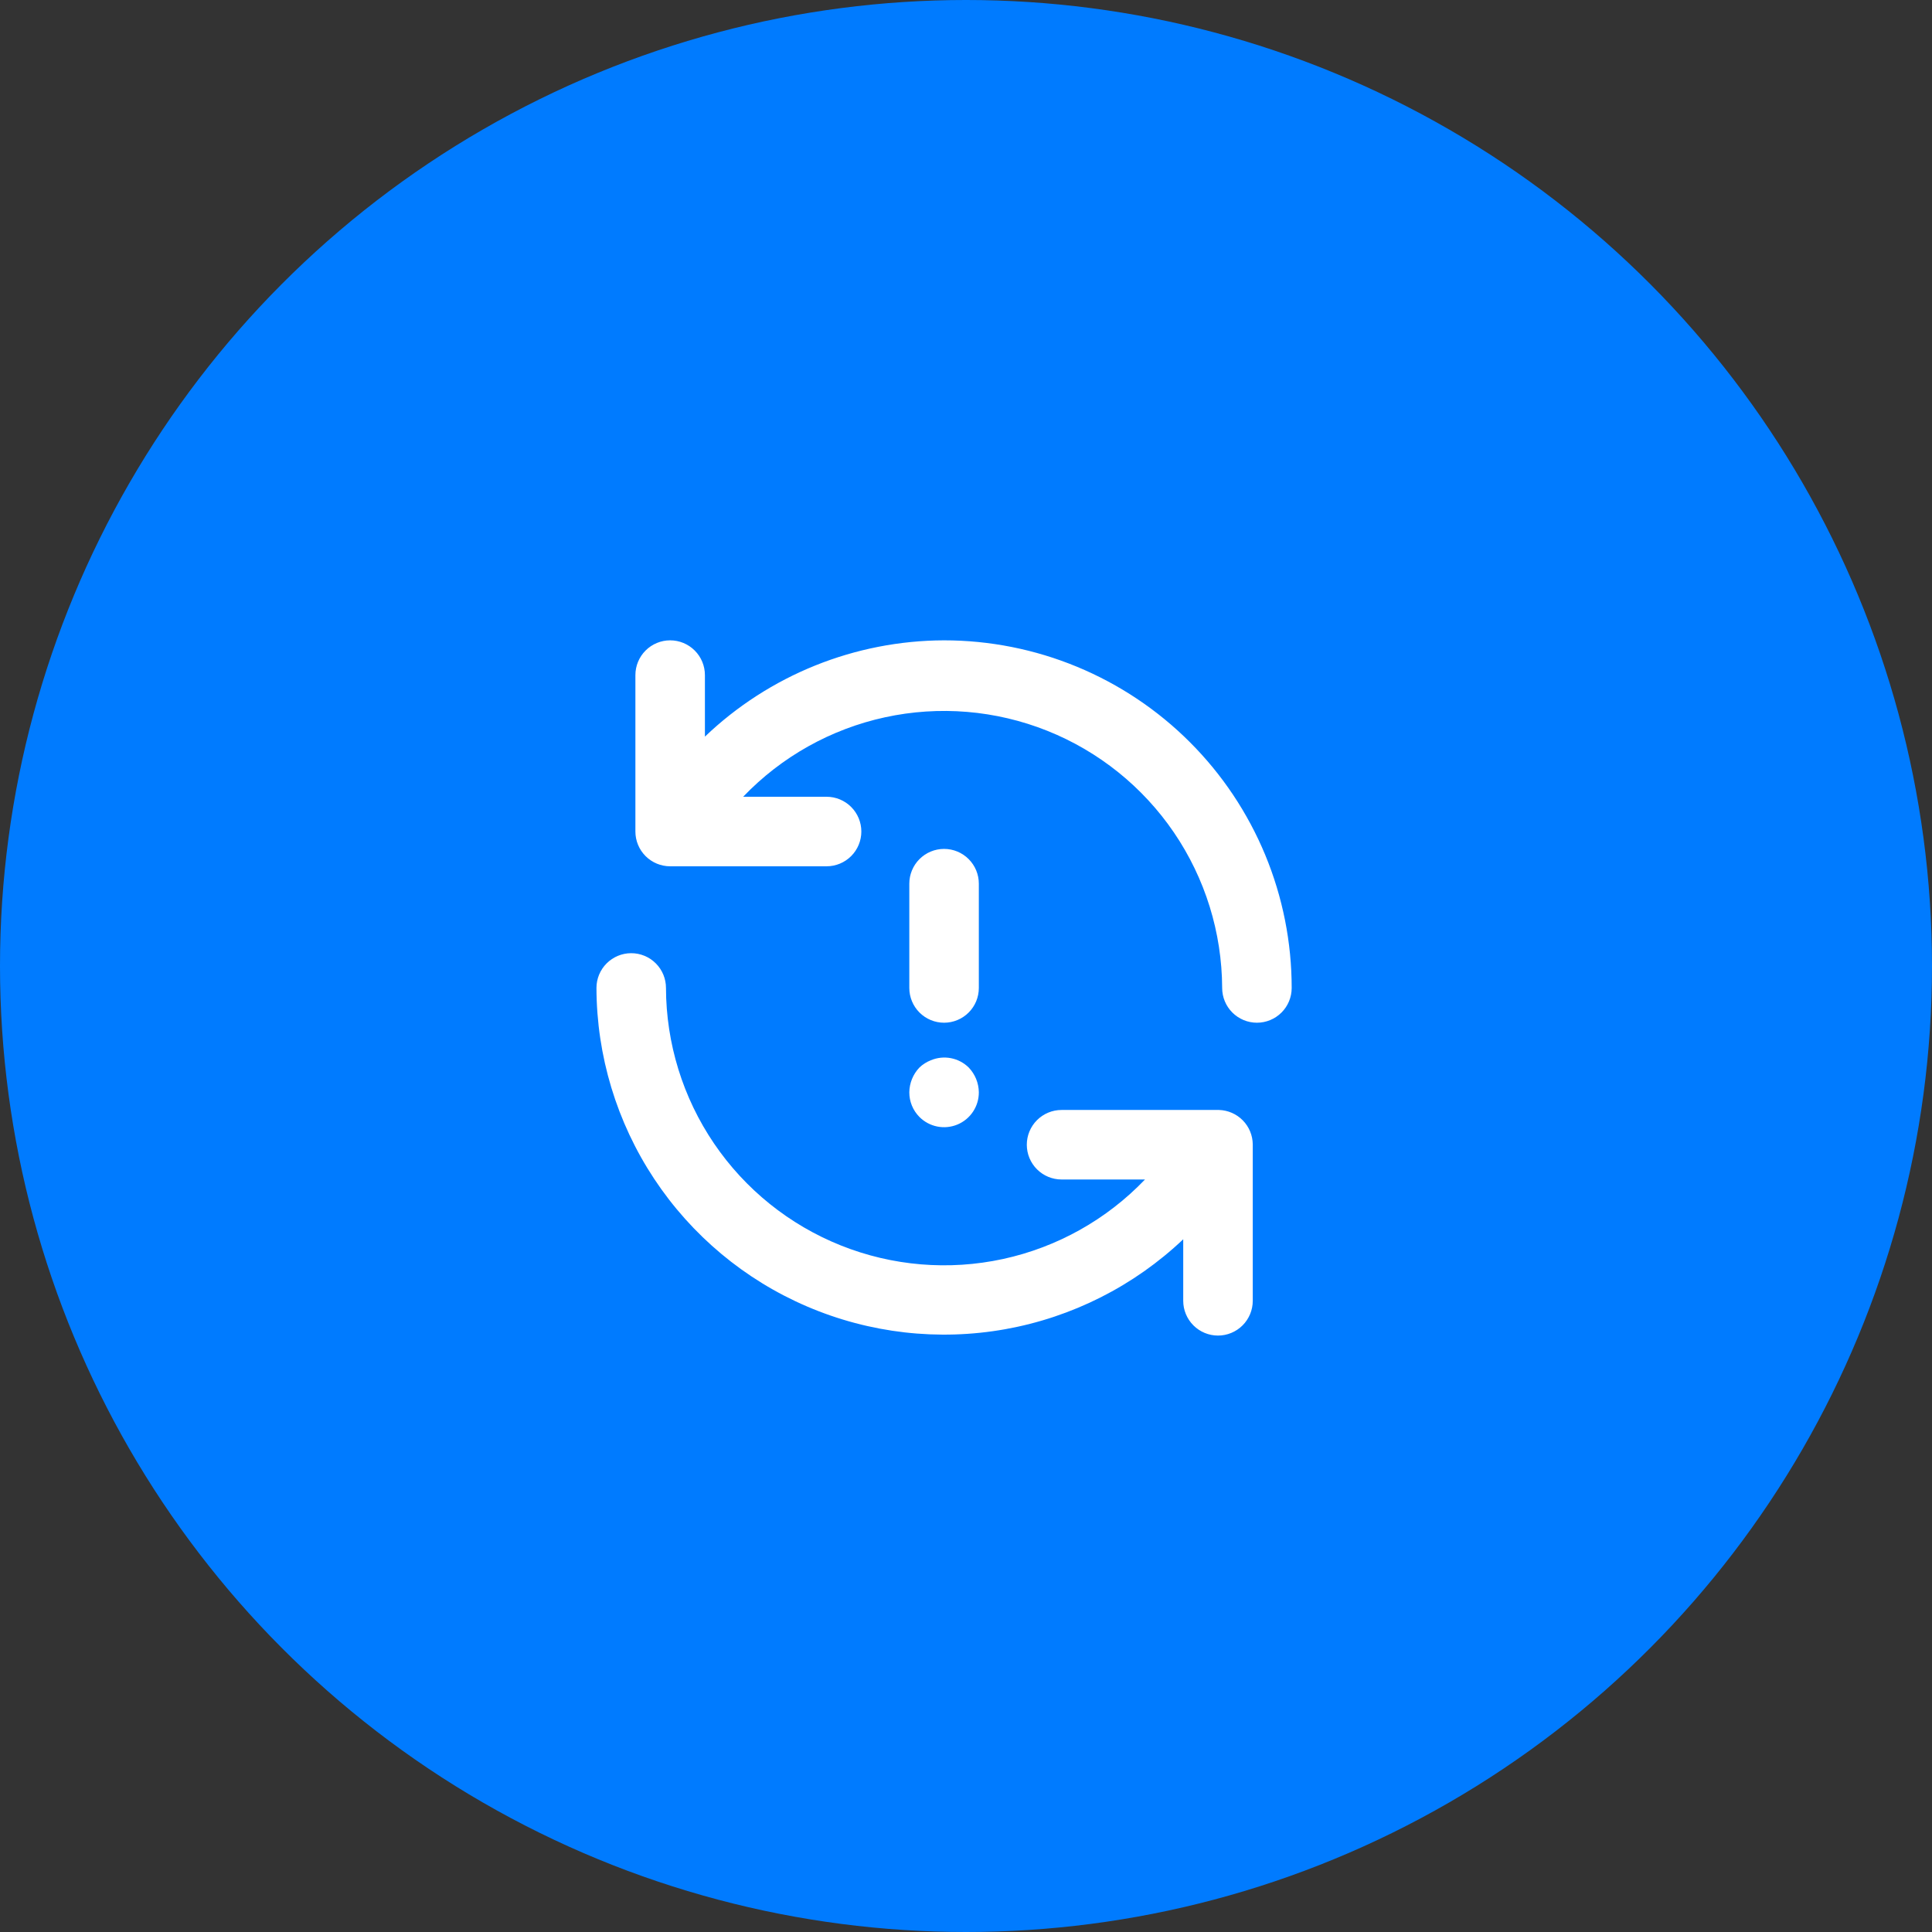
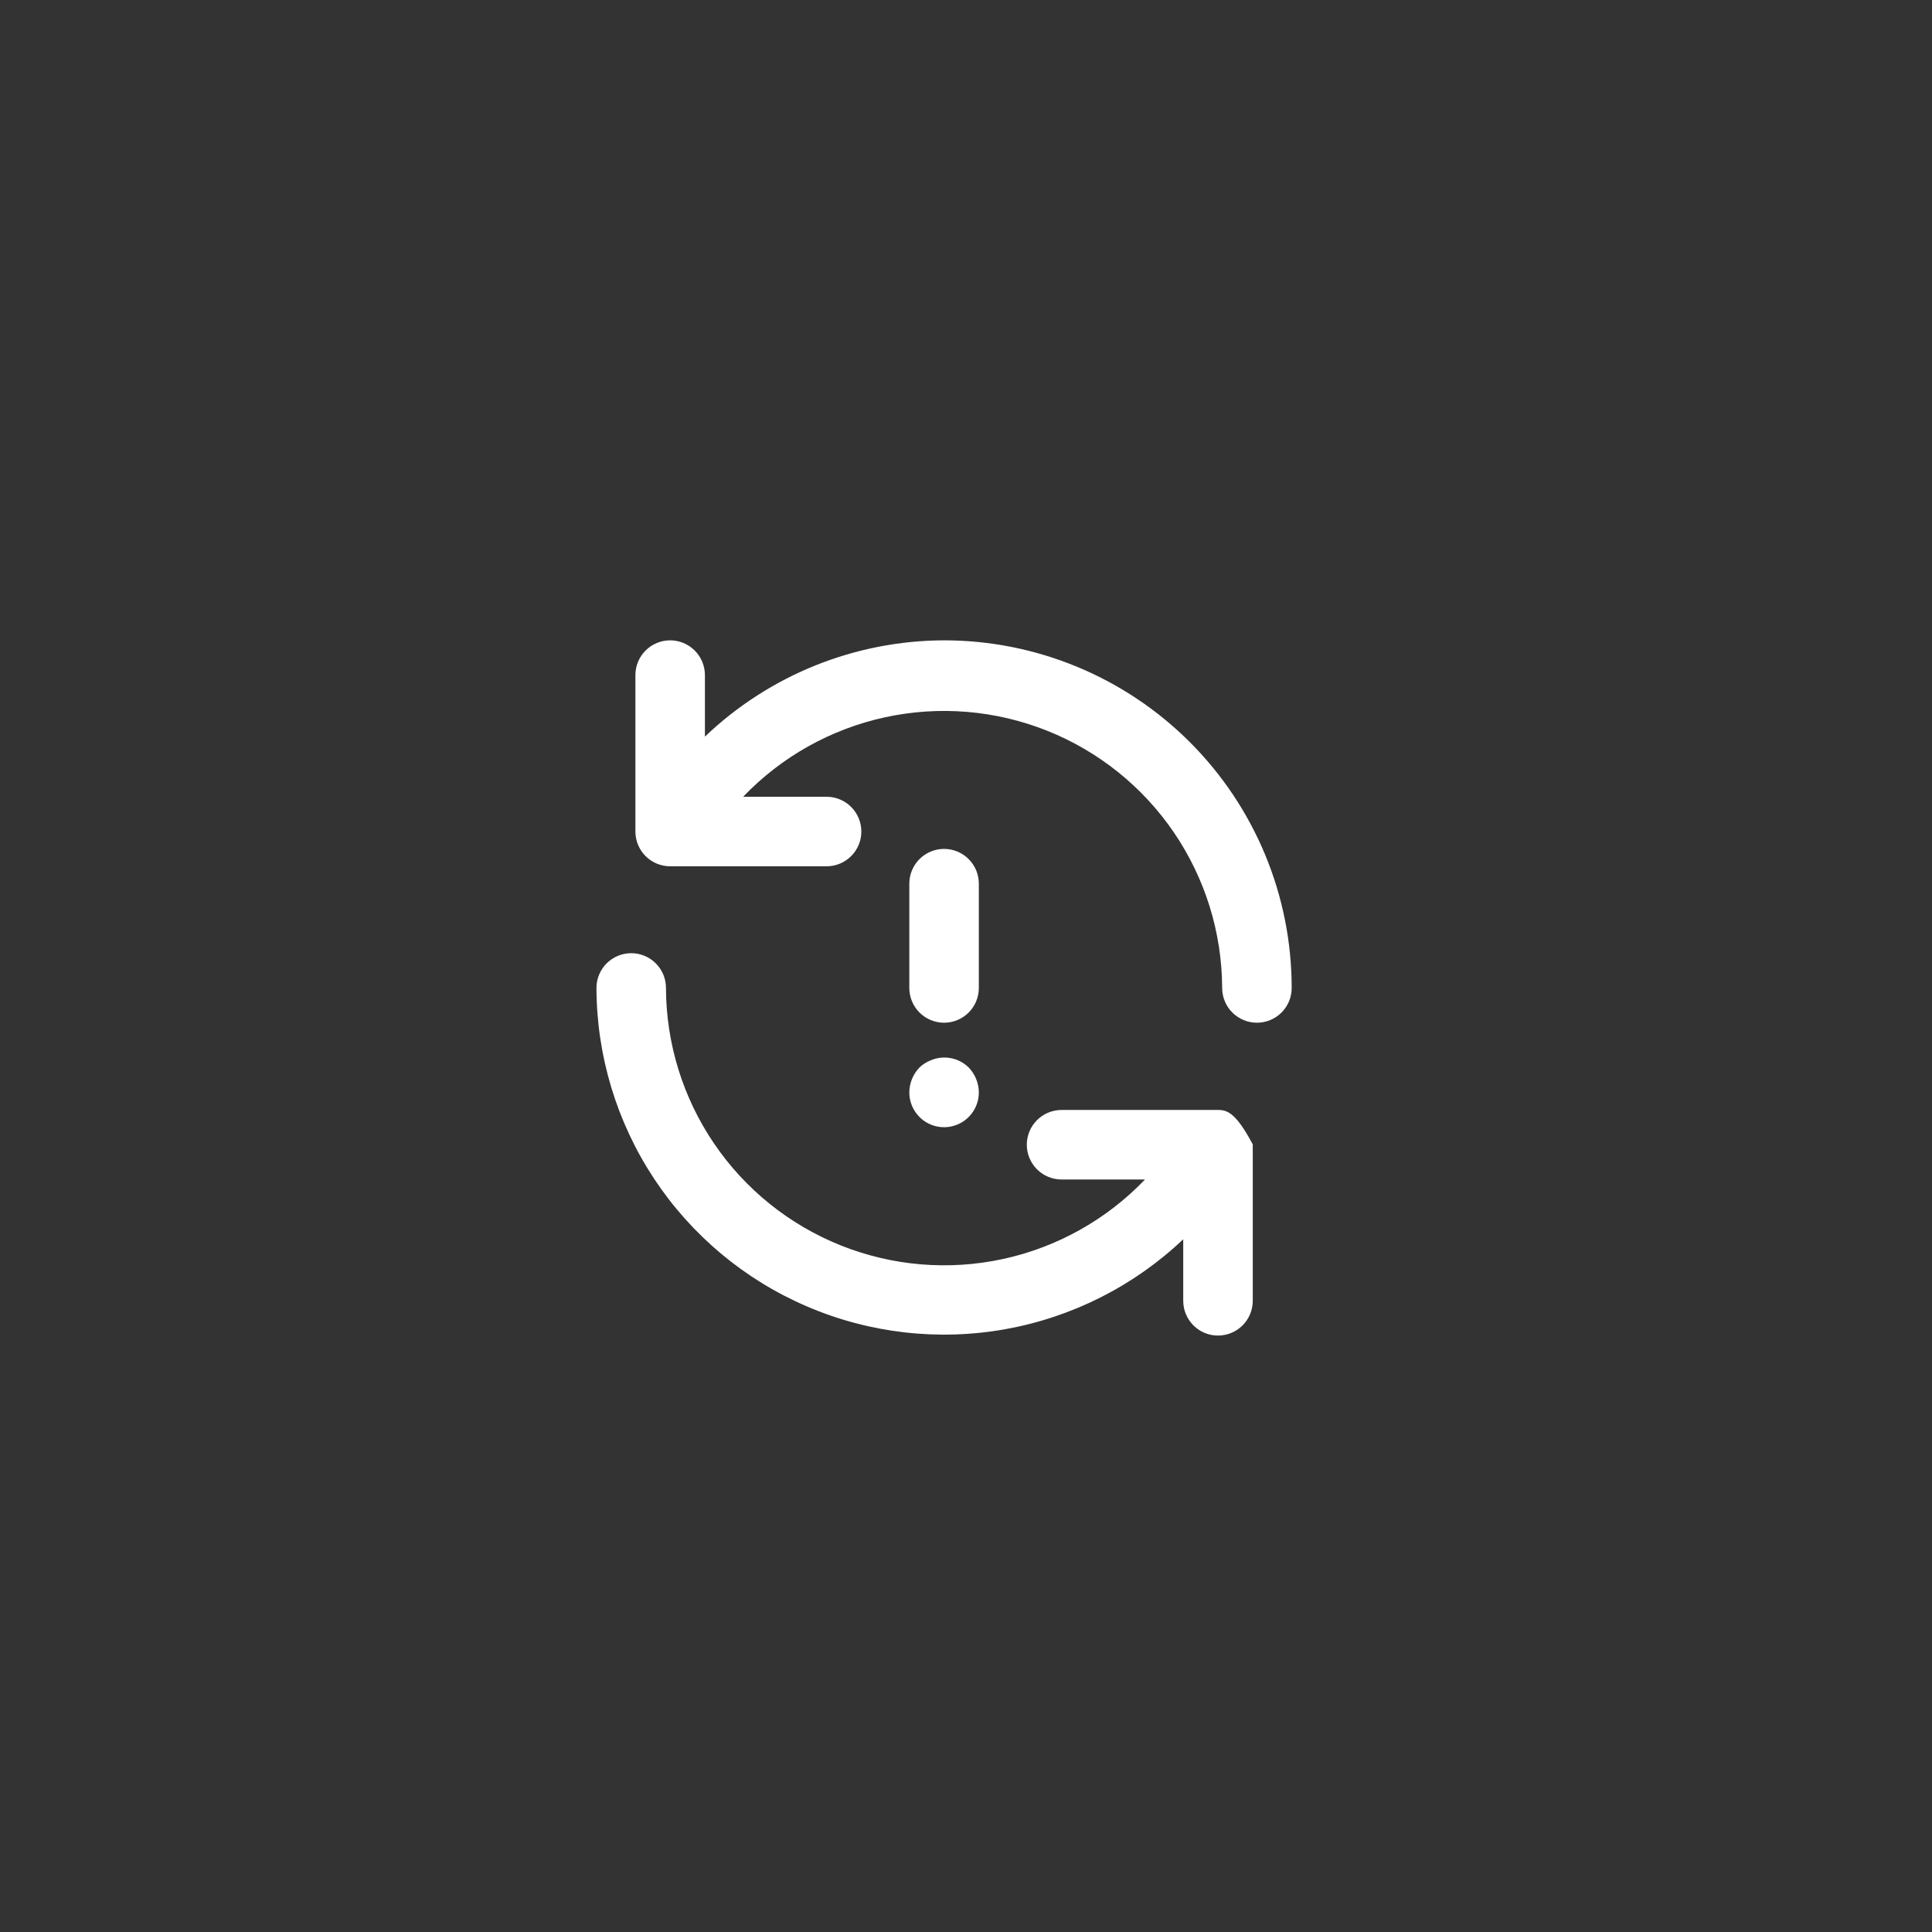
<svg xmlns="http://www.w3.org/2000/svg" width="176" height="176" viewBox="0 0 176 176" fill="none">
  <rect x="0" y="0" width="176" height="176" fill="#333333" stroke="none" />
-   <circle cx="88" cy="88" r="88" fill="#007BFF" />
-   <path d="M83.754 101.748C84.197 102.195 84.763 102.5 85.38 102.623C85.996 102.747 86.636 102.684 87.217 102.443C87.798 102.202 88.294 101.793 88.641 101.269C88.989 100.745 89.173 100.129 89.169 99.5C89.158 98.662 88.83 97.859 88.251 97.252C87.806 96.812 87.24 96.515 86.626 96.396C86.012 96.278 85.376 96.344 84.799 96.587C84.411 96.737 84.055 96.963 83.754 97.252C83.176 97.859 82.848 98.662 82.836 99.5C82.834 99.917 82.913 100.33 83.071 100.716C83.229 101.102 83.461 101.452 83.754 101.748ZM111.051 101.115H96.706C95.866 101.115 95.061 101.449 94.467 102.043C93.873 102.636 93.539 103.442 93.539 104.282C93.539 105.122 93.873 105.927 94.467 106.521C95.061 107.115 95.866 107.448 96.706 107.448H104.306C100.813 111.099 96.308 113.621 91.371 114.692C86.433 115.762 81.288 115.332 76.597 113.456C71.906 111.581 67.882 108.345 65.044 104.165C62.206 99.985 60.682 95.052 60.669 90C60.669 89.16 60.336 88.355 59.742 87.761C59.148 87.167 58.343 86.833 57.503 86.833C56.663 86.833 55.857 87.167 55.263 87.761C54.67 88.355 54.336 89.16 54.336 90C54.353 96.184 56.18 102.228 59.591 107.385C63.003 112.543 67.85 116.589 73.535 119.023C79.219 121.458 85.492 122.175 91.579 121.086C97.666 119.997 103.302 117.15 107.789 112.895V118.5C107.789 119.34 108.123 120.145 108.717 120.739C109.311 121.333 110.116 121.667 110.956 121.667C111.796 121.667 112.601 121.333 113.195 120.739C113.789 120.145 114.123 119.34 114.123 118.5V104.25C114.115 103.432 113.791 102.649 113.218 102.064C112.645 101.48 111.869 101.14 111.051 101.115ZM86.003 58.333C77.885 58.356 70.085 61.497 64.216 67.105V61.5C64.216 60.66 63.882 59.855 63.288 59.261C62.695 58.667 61.889 58.333 61.049 58.333C60.209 58.333 59.404 58.667 58.81 59.261C58.216 59.855 57.883 60.66 57.883 61.5V75.75C57.883 76.59 58.216 77.395 58.81 77.989C59.404 78.583 60.209 78.917 61.049 78.917H75.299C76.139 78.917 76.945 78.583 77.538 77.989C78.132 77.395 78.466 76.59 78.466 75.75C78.466 74.91 78.132 74.105 77.538 73.511C76.945 72.917 76.139 72.583 75.299 72.583H67.699C71.19 68.935 75.692 66.413 80.627 65.342C85.561 64.27 90.704 64.698 95.394 66.569C100.084 68.441 104.107 71.672 106.948 75.847C109.788 80.022 111.316 84.95 111.336 90C111.336 90.84 111.67 91.645 112.263 92.239C112.857 92.833 113.663 93.167 114.503 93.167C115.342 93.167 116.148 92.833 116.742 92.239C117.336 91.645 117.669 90.84 117.669 90C117.669 85.841 116.85 81.724 115.259 77.882C113.667 74.04 111.335 70.549 108.394 67.608C105.454 64.668 101.963 62.335 98.121 60.744C94.279 59.153 90.161 58.333 86.003 58.333ZM86.003 93.167C86.843 93.167 87.648 92.833 88.242 92.239C88.836 91.645 89.169 90.84 89.169 90V80.5C89.169 79.66 88.836 78.855 88.242 78.261C87.648 77.667 86.843 77.333 86.003 77.333C85.163 77.333 84.357 77.667 83.763 78.261C83.17 78.855 82.836 79.66 82.836 80.5V90C82.836 90.84 83.17 91.645 83.763 92.239C84.357 92.833 85.163 93.167 86.003 93.167Z" fill="white" />
+   <path d="M83.754 101.748C84.197 102.195 84.763 102.5 85.38 102.623C85.996 102.747 86.636 102.684 87.217 102.443C87.798 102.202 88.294 101.793 88.641 101.269C88.989 100.745 89.173 100.129 89.169 99.5C89.158 98.662 88.83 97.859 88.251 97.252C87.806 96.812 87.24 96.515 86.626 96.396C86.012 96.278 85.376 96.344 84.799 96.587C84.411 96.737 84.055 96.963 83.754 97.252C83.176 97.859 82.848 98.662 82.836 99.5C82.834 99.917 82.913 100.33 83.071 100.716C83.229 101.102 83.461 101.452 83.754 101.748ZM111.051 101.115H96.706C95.866 101.115 95.061 101.449 94.467 102.043C93.873 102.636 93.539 103.442 93.539 104.282C93.539 105.122 93.873 105.927 94.467 106.521C95.061 107.115 95.866 107.448 96.706 107.448H104.306C100.813 111.099 96.308 113.621 91.371 114.692C86.433 115.762 81.288 115.332 76.597 113.456C71.906 111.581 67.882 108.345 65.044 104.165C62.206 99.985 60.682 95.052 60.669 90C60.669 89.16 60.336 88.355 59.742 87.761C59.148 87.167 58.343 86.833 57.503 86.833C56.663 86.833 55.857 87.167 55.263 87.761C54.67 88.355 54.336 89.16 54.336 90C54.353 96.184 56.18 102.228 59.591 107.385C63.003 112.543 67.85 116.589 73.535 119.023C79.219 121.458 85.492 122.175 91.579 121.086C97.666 119.997 103.302 117.15 107.789 112.895V118.5C107.789 119.34 108.123 120.145 108.717 120.739C109.311 121.333 110.116 121.667 110.956 121.667C111.796 121.667 112.601 121.333 113.195 120.739C113.789 120.145 114.123 119.34 114.123 118.5V104.25C112.645 101.48 111.869 101.14 111.051 101.115ZM86.003 58.333C77.885 58.356 70.085 61.497 64.216 67.105V61.5C64.216 60.66 63.882 59.855 63.288 59.261C62.695 58.667 61.889 58.333 61.049 58.333C60.209 58.333 59.404 58.667 58.81 59.261C58.216 59.855 57.883 60.66 57.883 61.5V75.75C57.883 76.59 58.216 77.395 58.81 77.989C59.404 78.583 60.209 78.917 61.049 78.917H75.299C76.139 78.917 76.945 78.583 77.538 77.989C78.132 77.395 78.466 76.59 78.466 75.75C78.466 74.91 78.132 74.105 77.538 73.511C76.945 72.917 76.139 72.583 75.299 72.583H67.699C71.19 68.935 75.692 66.413 80.627 65.342C85.561 64.27 90.704 64.698 95.394 66.569C100.084 68.441 104.107 71.672 106.948 75.847C109.788 80.022 111.316 84.95 111.336 90C111.336 90.84 111.67 91.645 112.263 92.239C112.857 92.833 113.663 93.167 114.503 93.167C115.342 93.167 116.148 92.833 116.742 92.239C117.336 91.645 117.669 90.84 117.669 90C117.669 85.841 116.85 81.724 115.259 77.882C113.667 74.04 111.335 70.549 108.394 67.608C105.454 64.668 101.963 62.335 98.121 60.744C94.279 59.153 90.161 58.333 86.003 58.333ZM86.003 93.167C86.843 93.167 87.648 92.833 88.242 92.239C88.836 91.645 89.169 90.84 89.169 90V80.5C89.169 79.66 88.836 78.855 88.242 78.261C87.648 77.667 86.843 77.333 86.003 77.333C85.163 77.333 84.357 77.667 83.763 78.261C83.17 78.855 82.836 79.66 82.836 80.5V90C82.836 90.84 83.17 91.645 83.763 92.239C84.357 92.833 85.163 93.167 86.003 93.167Z" fill="white" />
</svg>